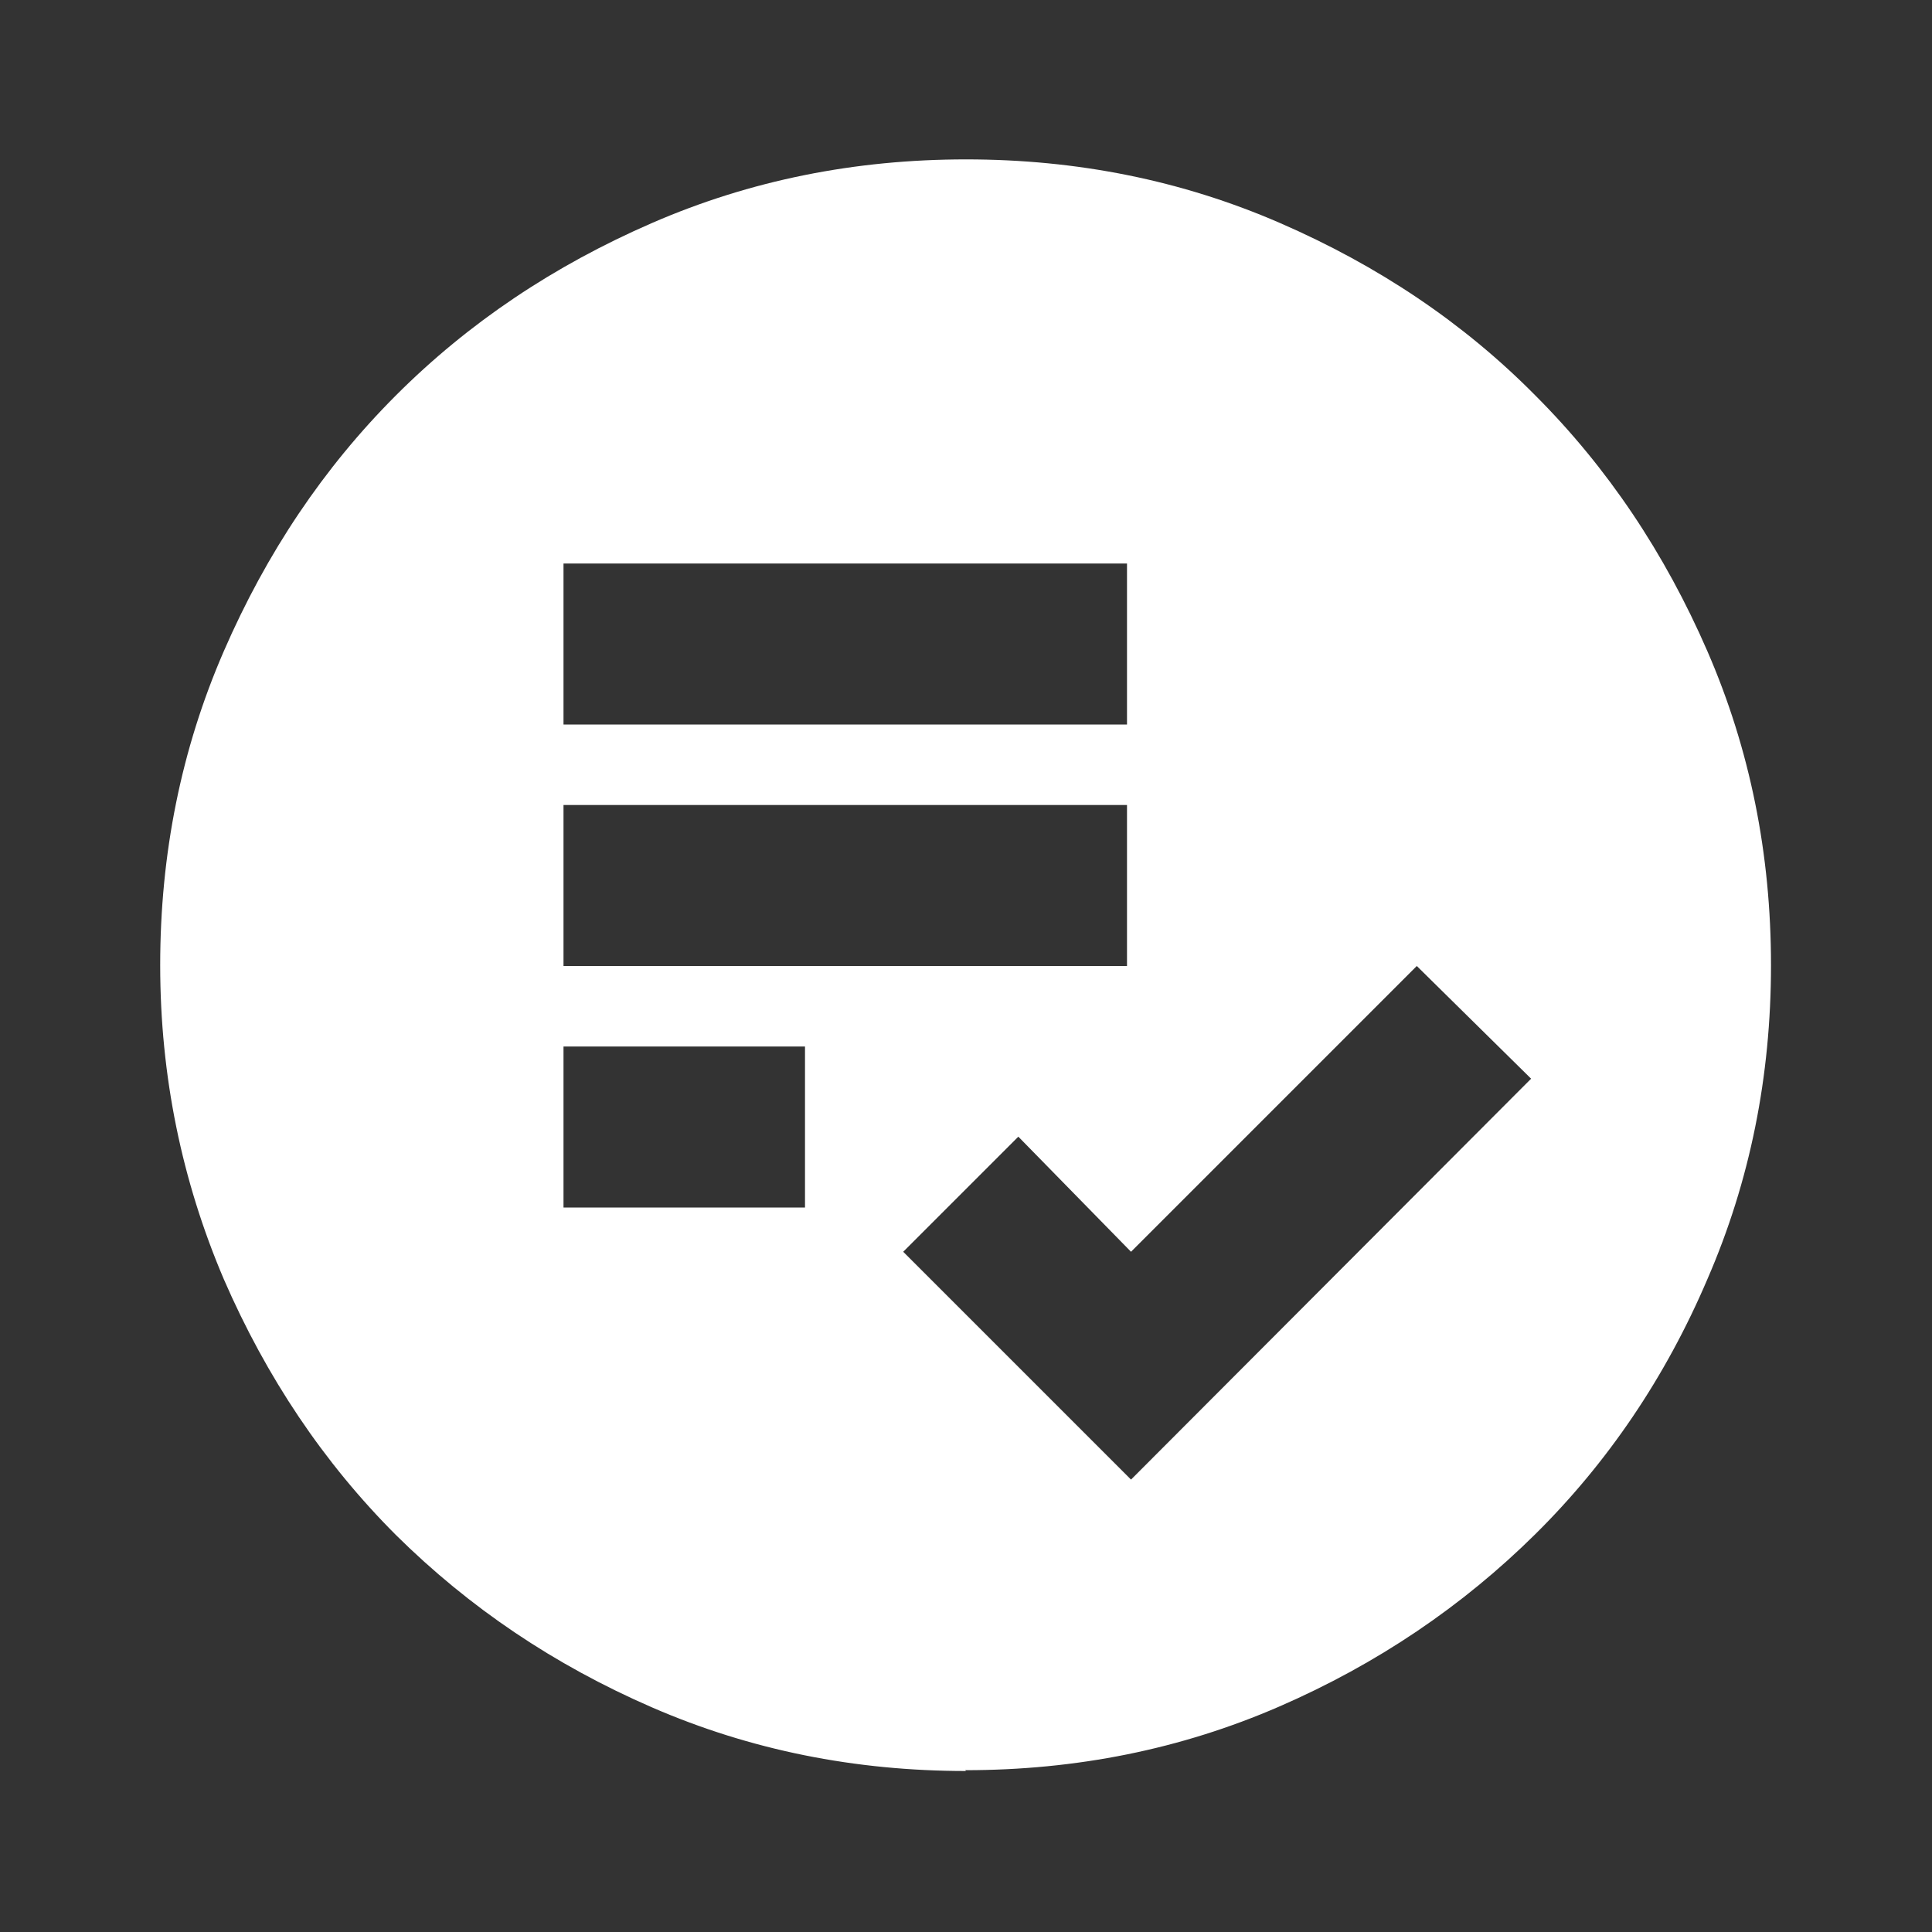
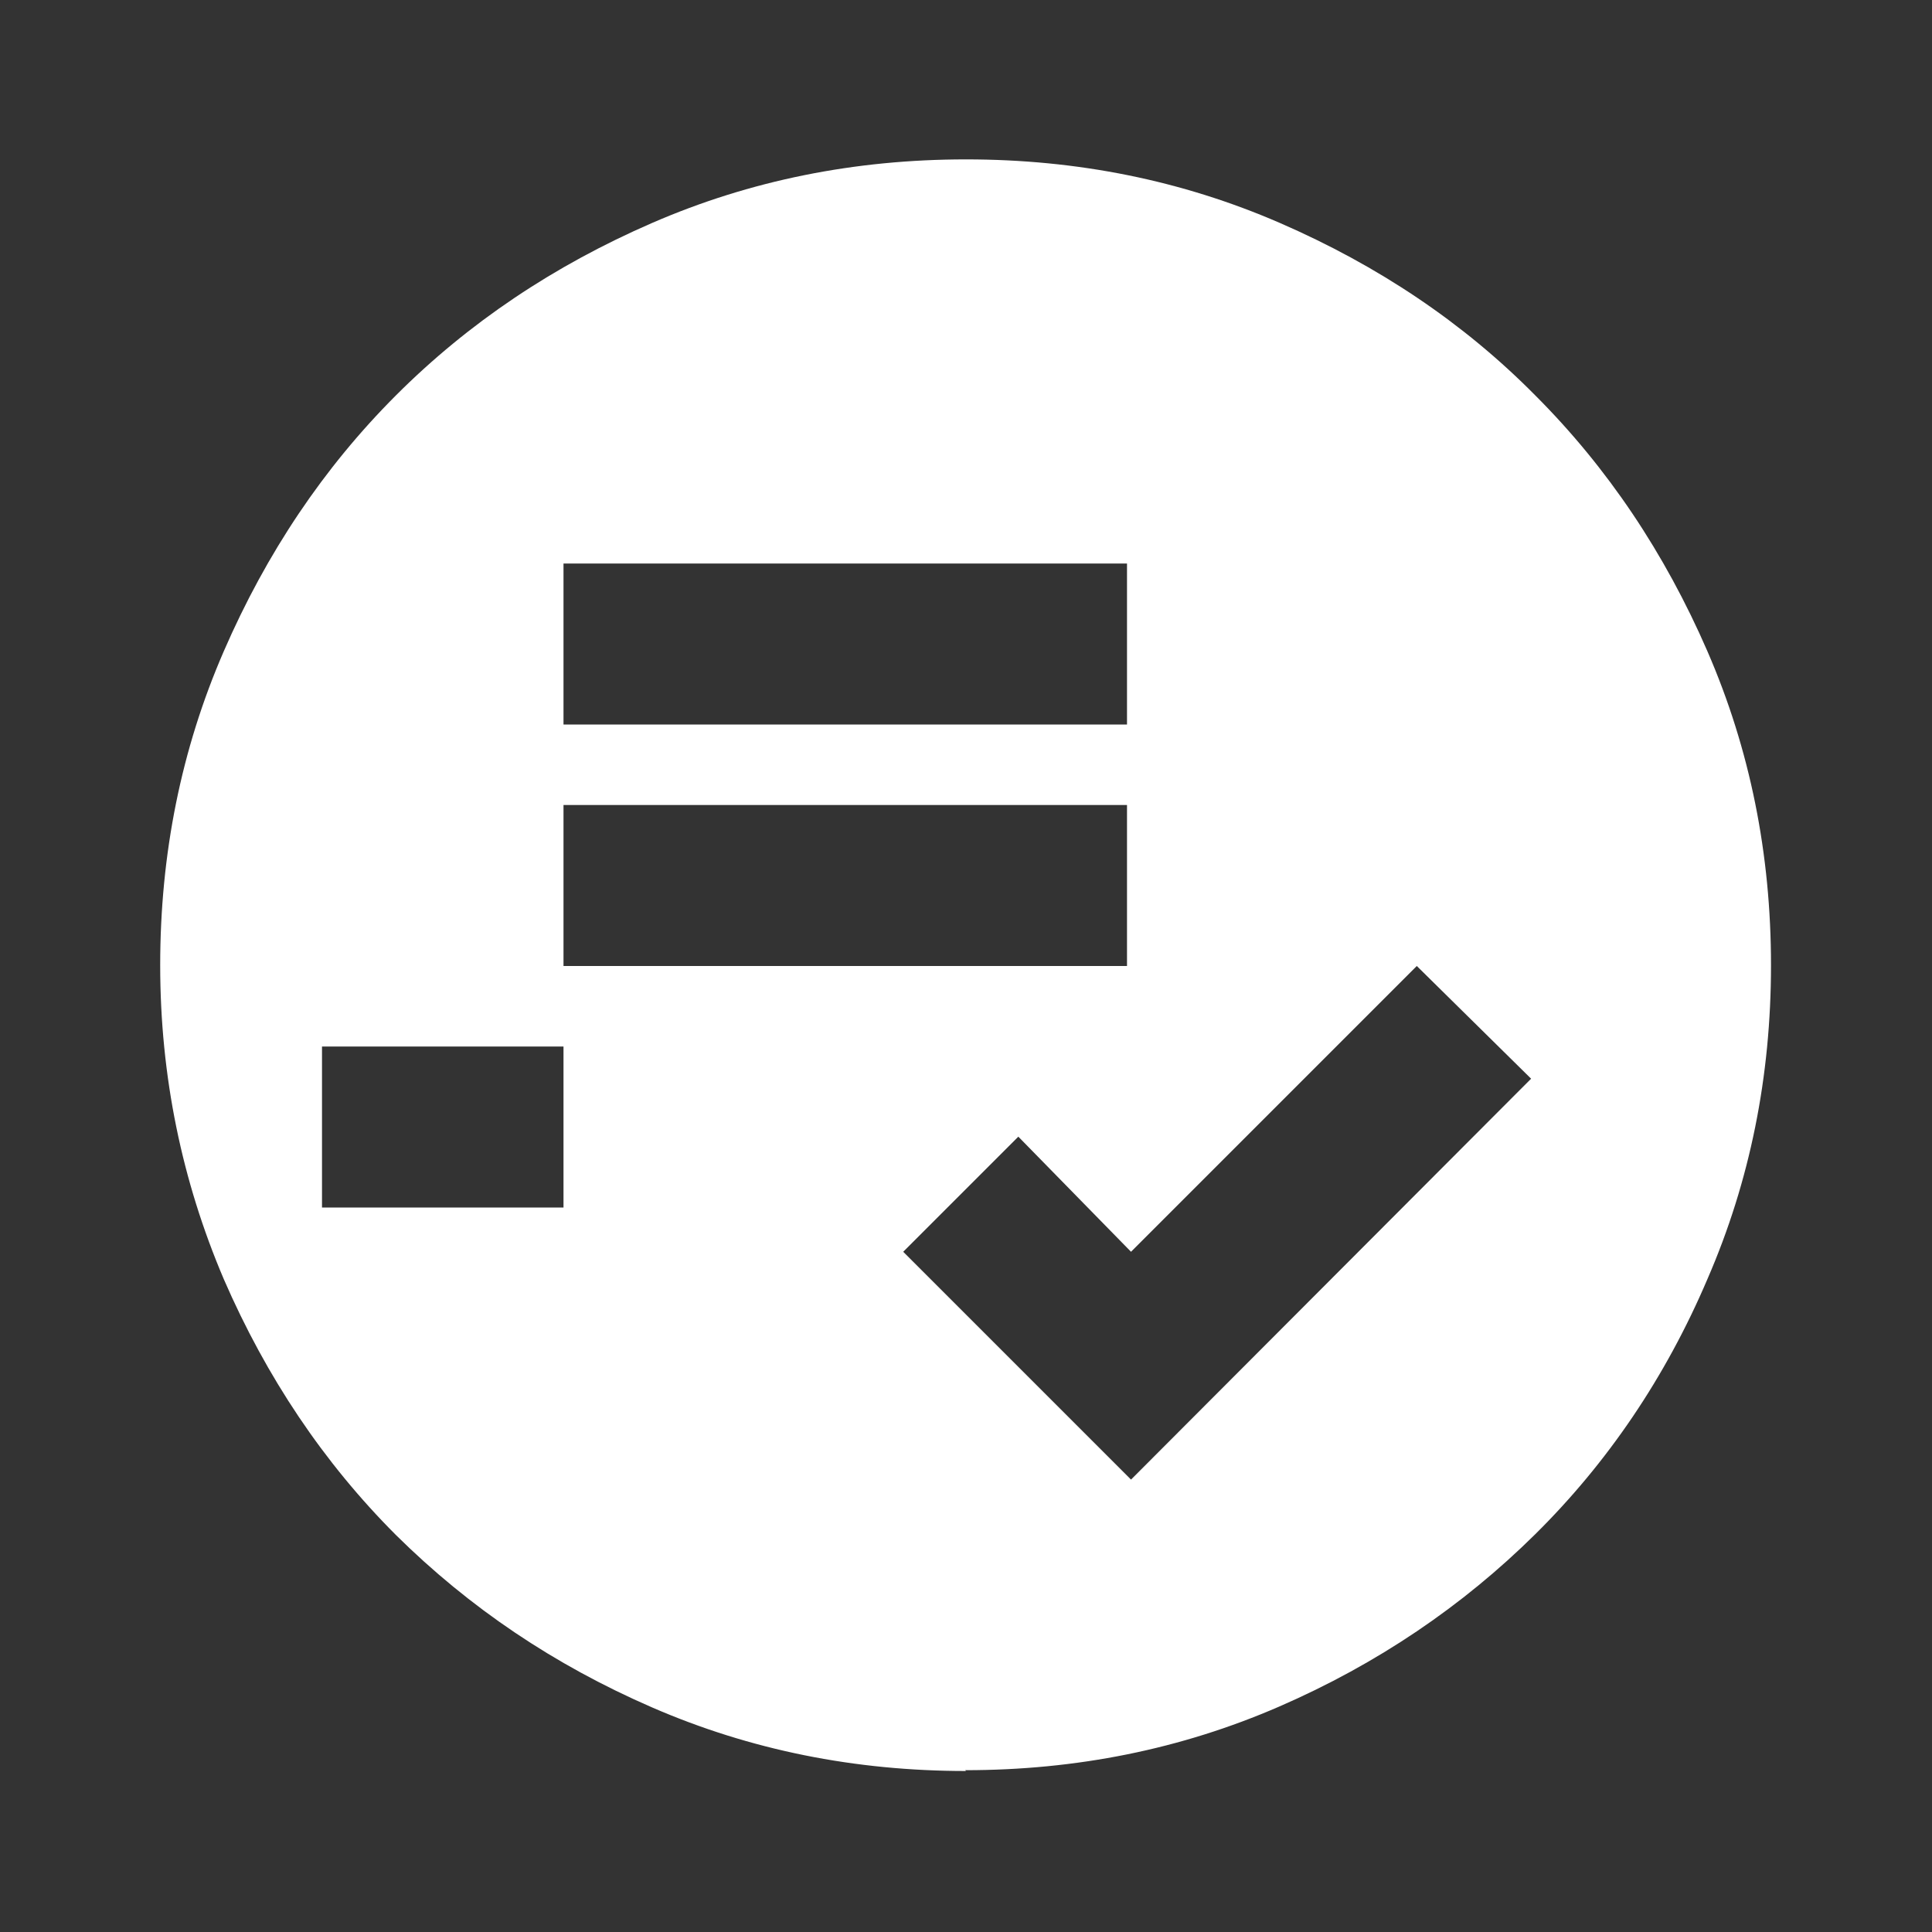
<svg xmlns="http://www.w3.org/2000/svg" id="Camada_1" version="1.1" viewBox="0 0 24 24">
  <rect x="0" y="0" width="24" height="24" fill="#333333" stroke="none" />
  <defs>
    <style>
      .st0 {
        fill: #fff;
      }
    </style>
  </defs>
-   <path class="st0" d="M14.05,18.38l4.97-4.98-1.42-1.4-3.55,3.55-1.4-1.43-1.43,1.43,2.82,2.82ZM7,15h3v-2h-3v2ZM7,12h7v-2h-7v2ZM7,9h7v-2h-7v2ZM12,22c-1.38,0-2.68-.26-3.9-.79-1.22-.53-2.27-1.24-3.18-2.14-.9-.9-1.61-1.96-2.14-3.18-.52-1.22-.79-2.52-.79-3.9,0-1.38.26-2.68.79-3.9s1.24-2.28,2.14-3.18c.9-.9,1.96-1.61,3.18-2.14s2.52-.79,3.9-.79c1.38,0,2.68.26,3.9.79,1.22.53,2.28,1.24,3.17,2.14.9.9,1.61,1.96,2.14,3.18.53,1.22.79,2.52.79,3.9s-.26,2.68-.79,3.9c-.52,1.22-1.24,2.28-2.14,3.17s-1.96,1.61-3.18,2.14c-1.22.53-2.52.79-3.9.79" />
+   <path class="st0" d="M14.05,18.38l4.97-4.98-1.42-1.4-3.55,3.55-1.4-1.43-1.43,1.43,2.82,2.82ZM7,15v-2h-3v2ZM7,12h7v-2h-7v2ZM7,9h7v-2h-7v2ZM12,22c-1.38,0-2.68-.26-3.9-.79-1.22-.53-2.27-1.24-3.18-2.14-.9-.9-1.61-1.96-2.14-3.18-.52-1.22-.79-2.52-.79-3.9,0-1.38.26-2.68.79-3.9s1.24-2.28,2.14-3.18c.9-.9,1.96-1.61,3.18-2.14s2.52-.79,3.9-.79c1.38,0,2.68.26,3.9.79,1.22.53,2.28,1.24,3.17,2.14.9.9,1.61,1.96,2.14,3.18.53,1.22.79,2.52.79,3.9s-.26,2.68-.79,3.9c-.52,1.22-1.24,2.28-2.14,3.17s-1.96,1.61-3.18,2.14c-1.22.53-2.52.79-3.9.79" />
</svg>